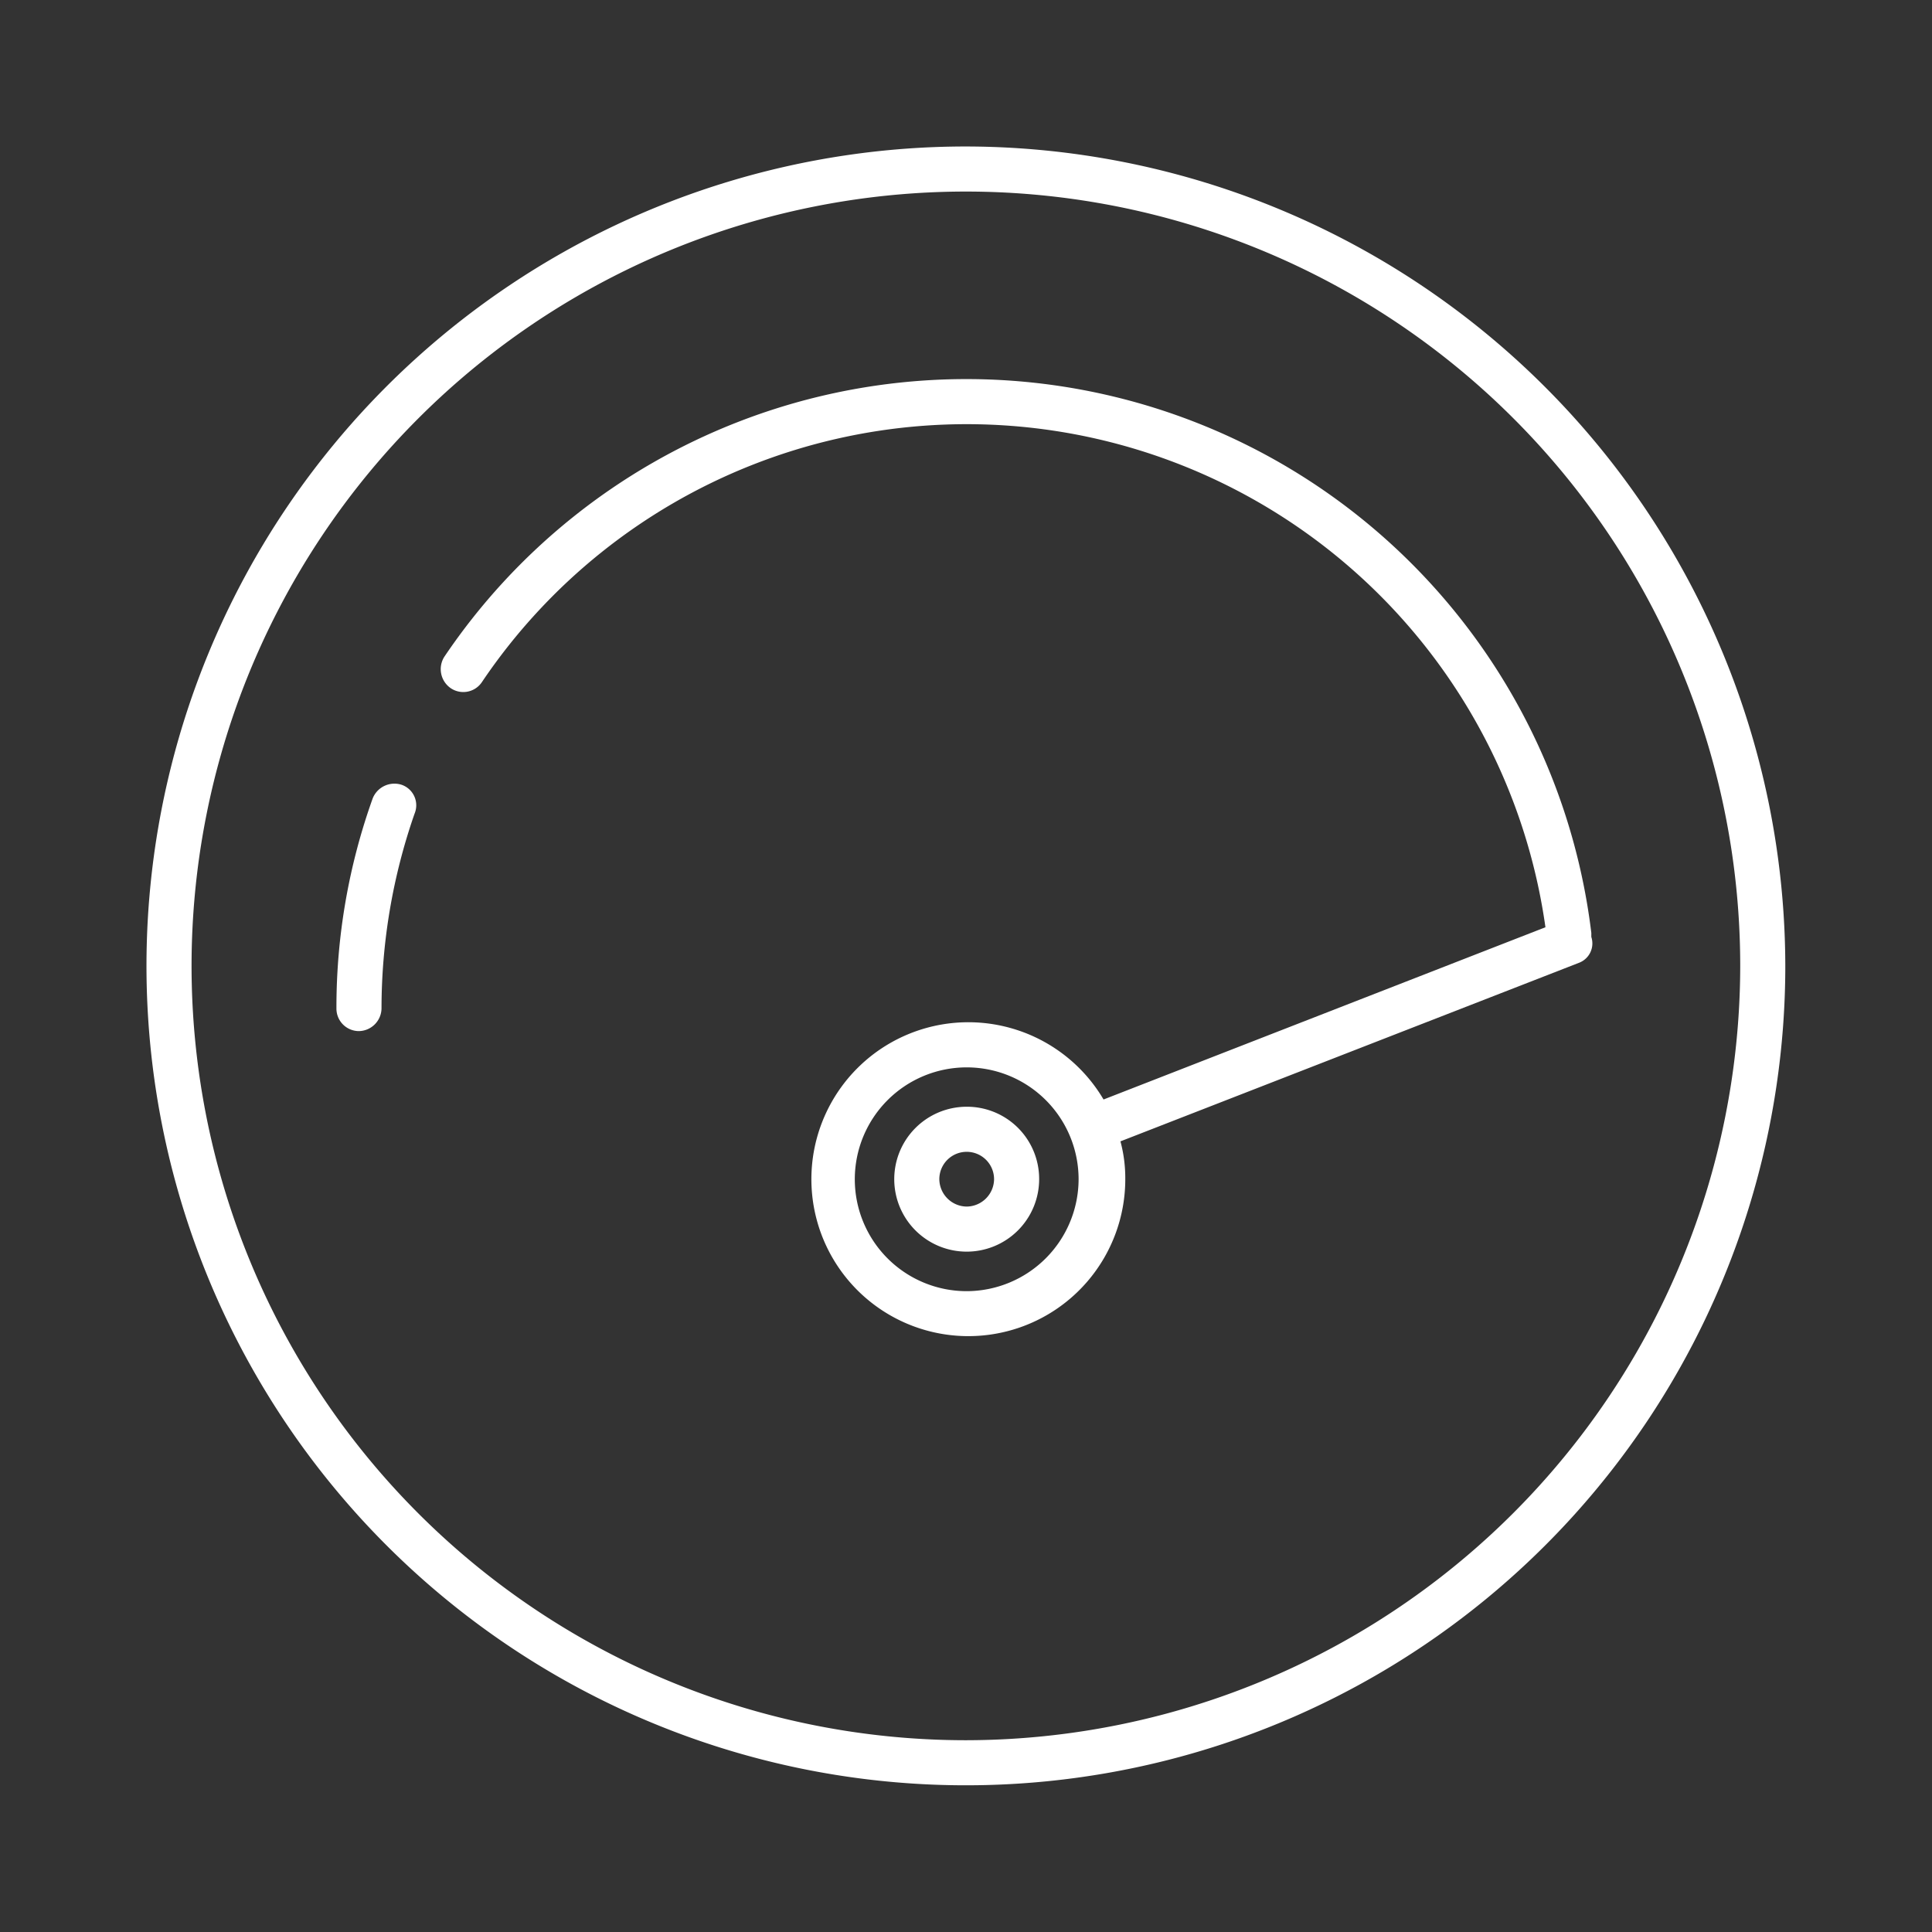
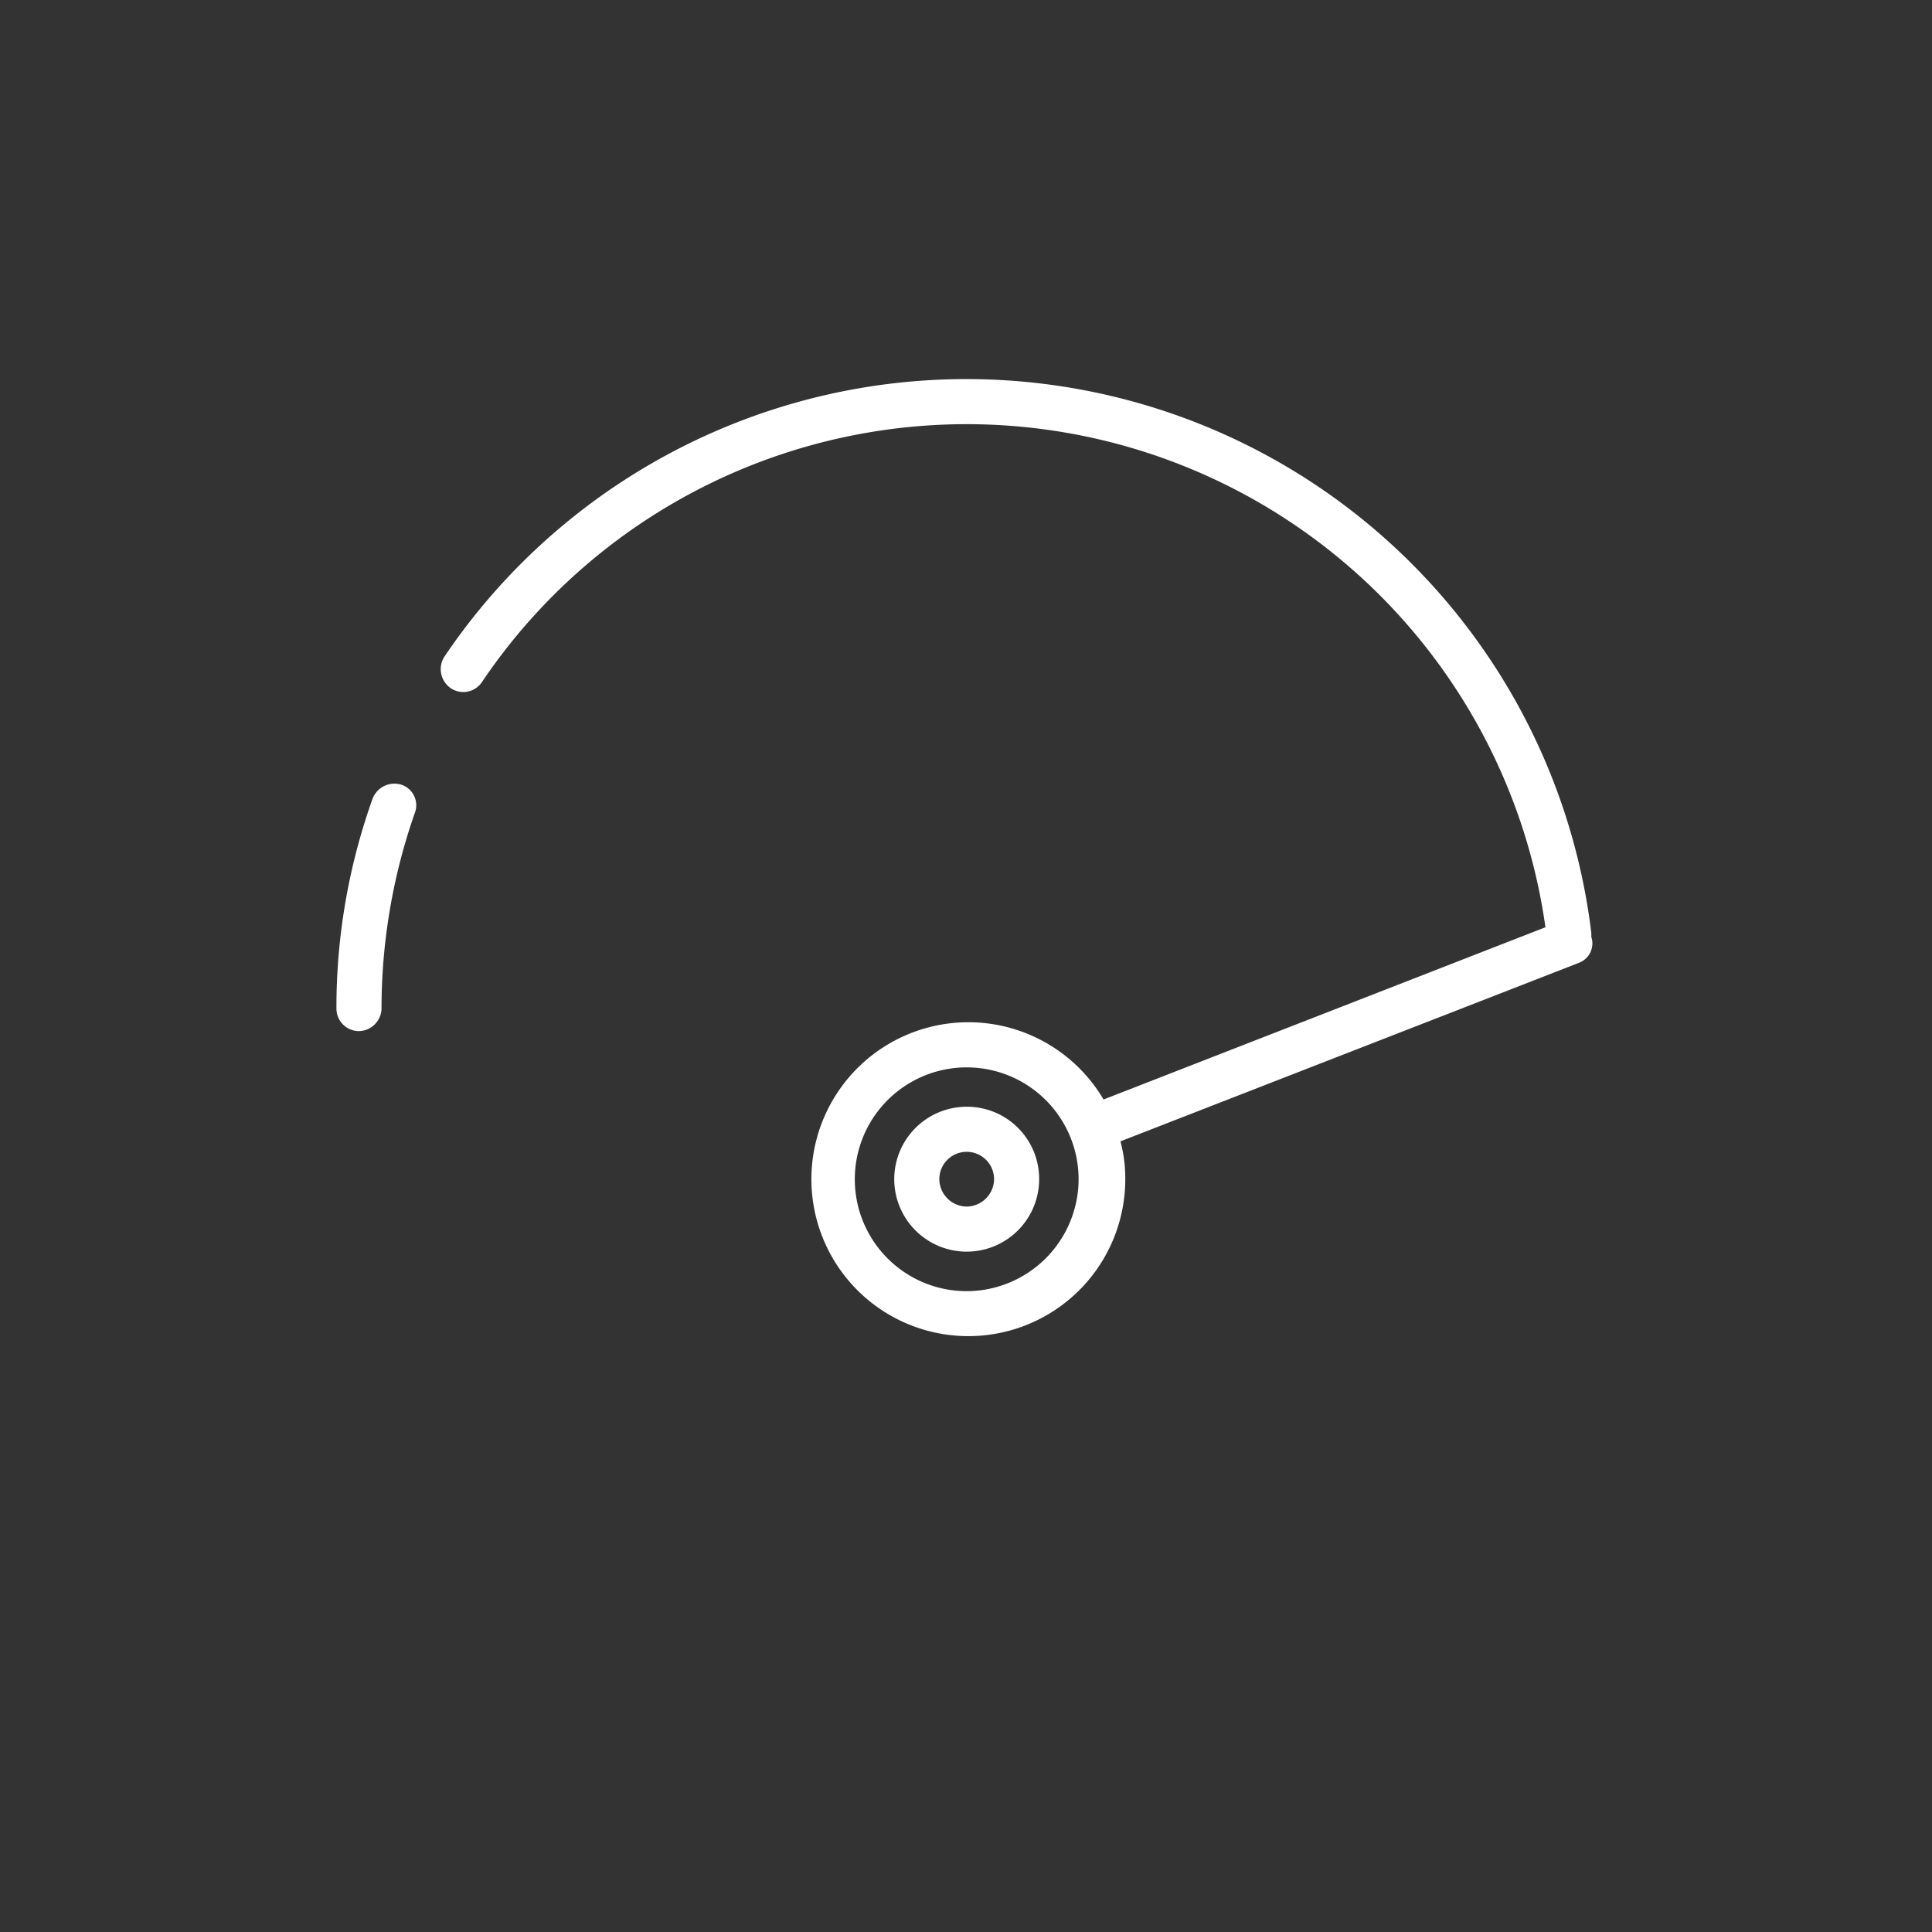
<svg xmlns="http://www.w3.org/2000/svg" id="Internet_Speed" width="72" height="72" viewBox="0 0 72 72">
  <rect x="0" y="0" width="72" height="72" fill="#333333" stroke="none" />
  <g id="Group_4250" data-name="Group 4250" transform="translate(5.459 5.459)">
-     <path id="Path_277" data-name="Path 277" d="M32.357,1.82A30.537,30.537,0,1,0,62.894,32.357,30.584,30.584,0,0,0,32.357,1.82Zm0,59.394A28.857,28.857,0,1,1,61.214,32.357,28.888,28.888,0,0,1,32.357,61.214Z" transform="translate(-1.82 -1.82)" fill="#fff" />
    <path id="Path_278" data-name="Path 278" d="M6.61,9.78a.872.872,0,0,0-1.08.51,23.106,23.106,0,0,0-1.35,7.829.838.838,0,0,0,.84.84.858.858,0,0,0,.84-.84A22.1,22.1,0,0,1,7.09,10.86.808.808,0,0,0,6.61,9.78Z" transform="translate(2.899 14.008)" fill="#fff" />
    <path id="Path_279" data-name="Path 279" d="M13.81,13.75a2.7,2.7,0,1,0,2.7,2.7A2.689,2.689,0,0,0,13.81,13.75Zm0,3.72a1.031,1.031,0,0,1-1.02-1.02,1.02,1.02,0,0,1,2.04,0A1.031,1.031,0,0,1,13.81,17.47Z" transform="translate(16.757 22.036)" fill="#fff" />
    <path id="Path_280" data-name="Path 280" d="M48.354,25.5v-.15A23.461,23.461,0,0,0,5.608,15.059a.862.862,0,0,0,.24,1.17.835.835,0,0,0,1.17-.24,21.782,21.782,0,0,1,39.626,9.149L30.176,31.557a5.849,5.849,0,1,0,.81,2.94,5.276,5.276,0,0,0-.18-1.38l17.1-6.659A.771.771,0,0,0,48.354,25.5ZM25.076,38.7a4.17,4.17,0,1,1,4.17-4.17A4.18,4.18,0,0,1,25.076,38.7Z" transform="translate(5.491 3.959)" fill="#fff" />
  </g>
  <rect id="Rectangle_292" data-name="Rectangle 292" width="72" height="72" fill="none" />
</svg>